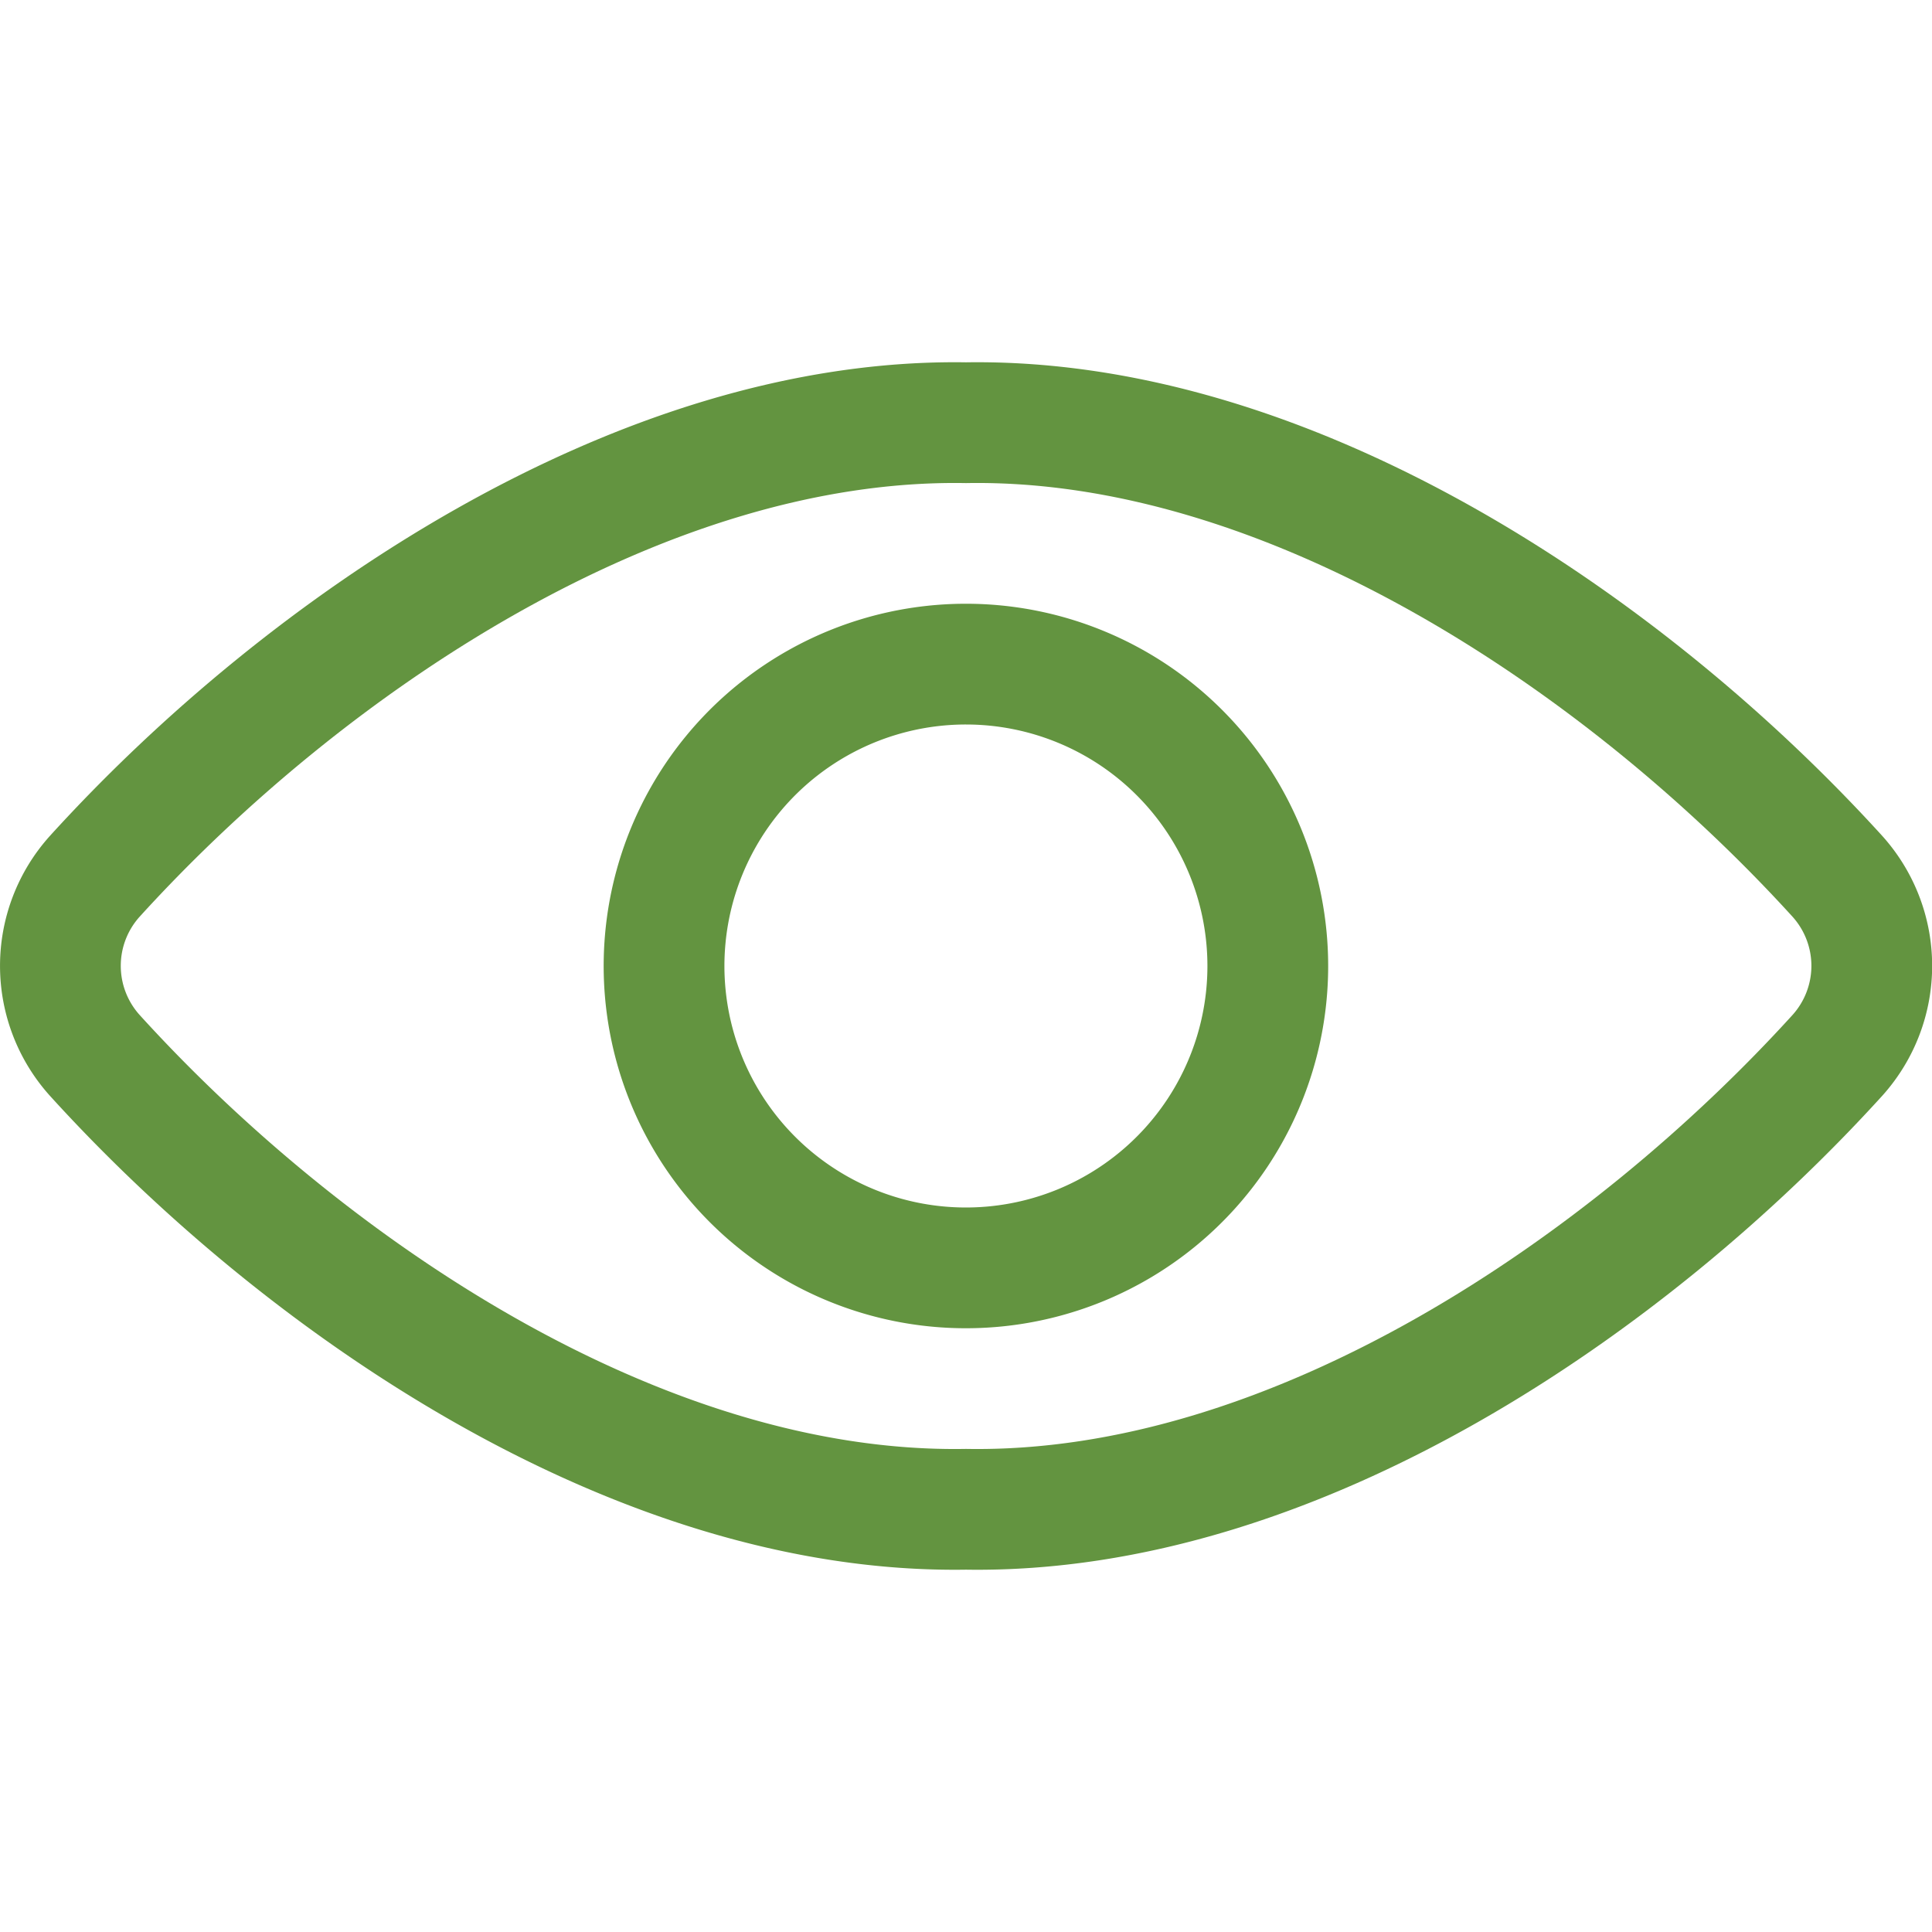
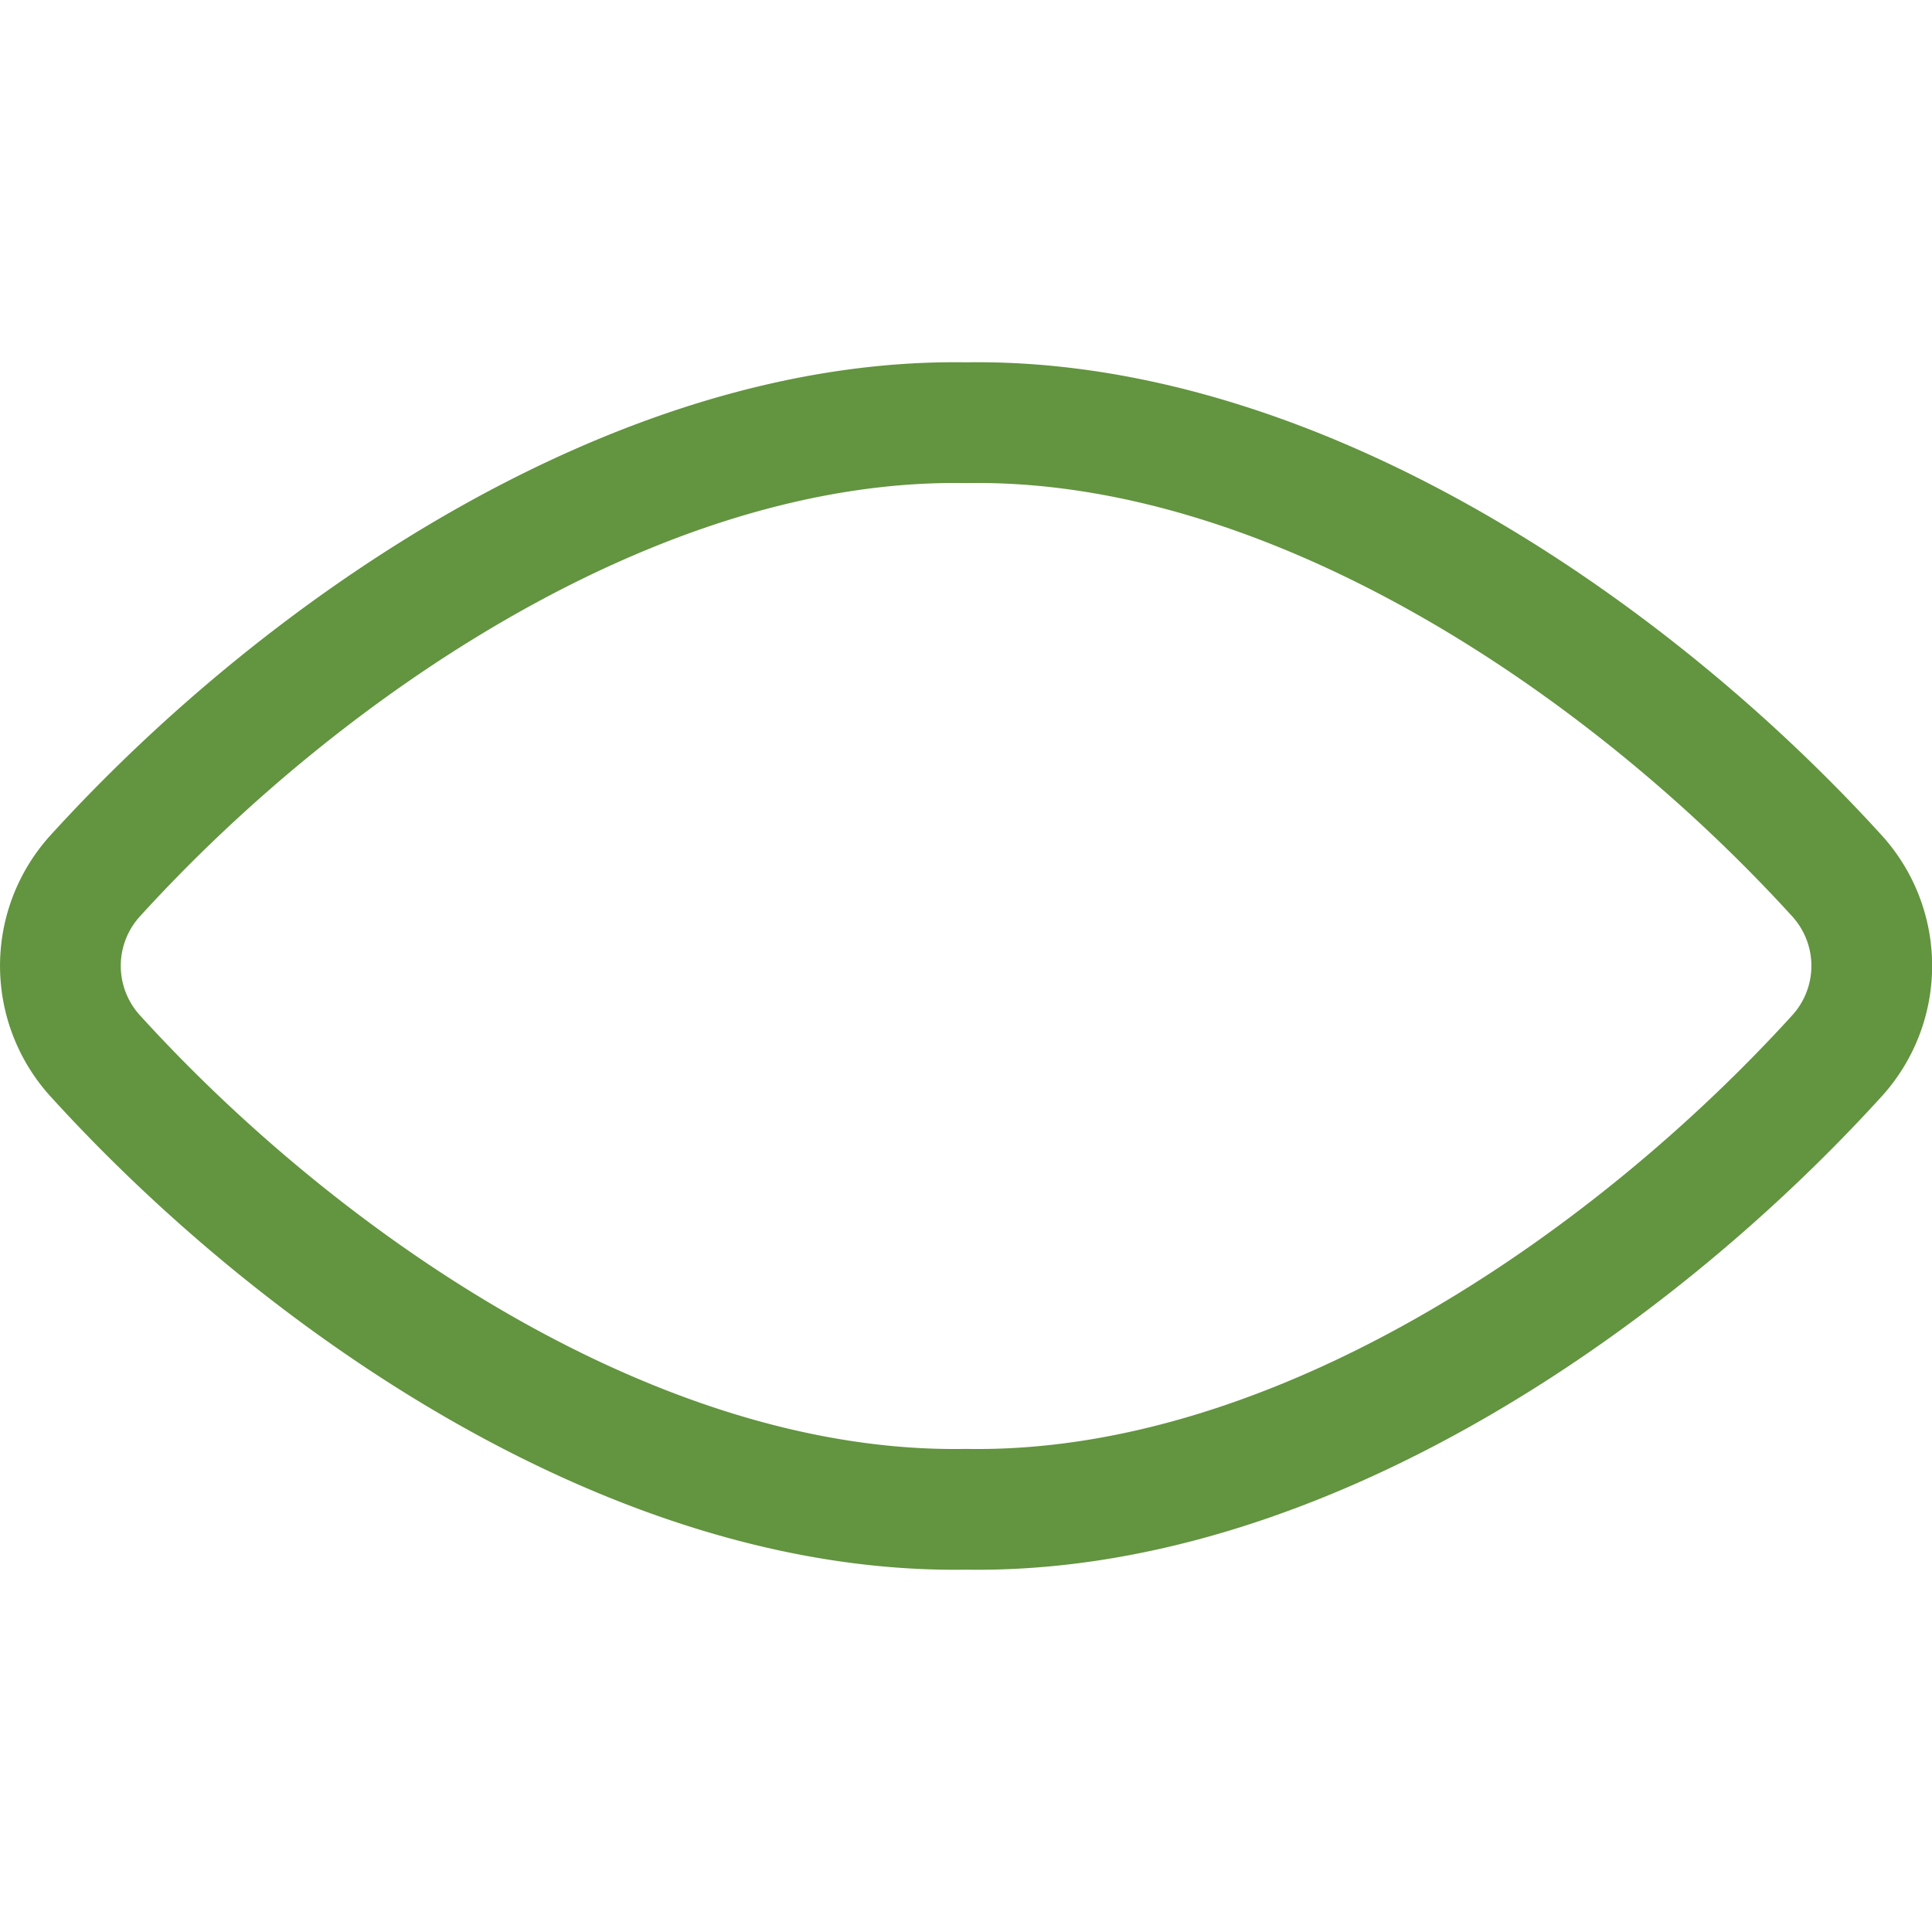
<svg xmlns="http://www.w3.org/2000/svg" viewBox="0 0 24 24">
  <defs>
    <style>.a{fill:none;stroke:#639440;stroke-linecap:round;stroke-linejoin:round;stroke-width:1.5px;}</style>
  </defs>
  <title>view</title>
  <path class="a" d="M12,5.251C7.968,5.184,3.8,8,1.178,10.885a1.662,1.662,0,0,0,0,2.226C3.742,15.935,7.9,18.817,12,18.749c4.1.068,8.258-2.814,10.824-5.638a1.662,1.662,0,0,0,0-2.226C20.2,8,16.03,5.184,12,5.251Z" />
-   <path class="a" d="M15.749,12A3.75,3.75,0,1,1,12,8.25,3.75,3.75,0,0,1,15.749,12Z" />
</svg>